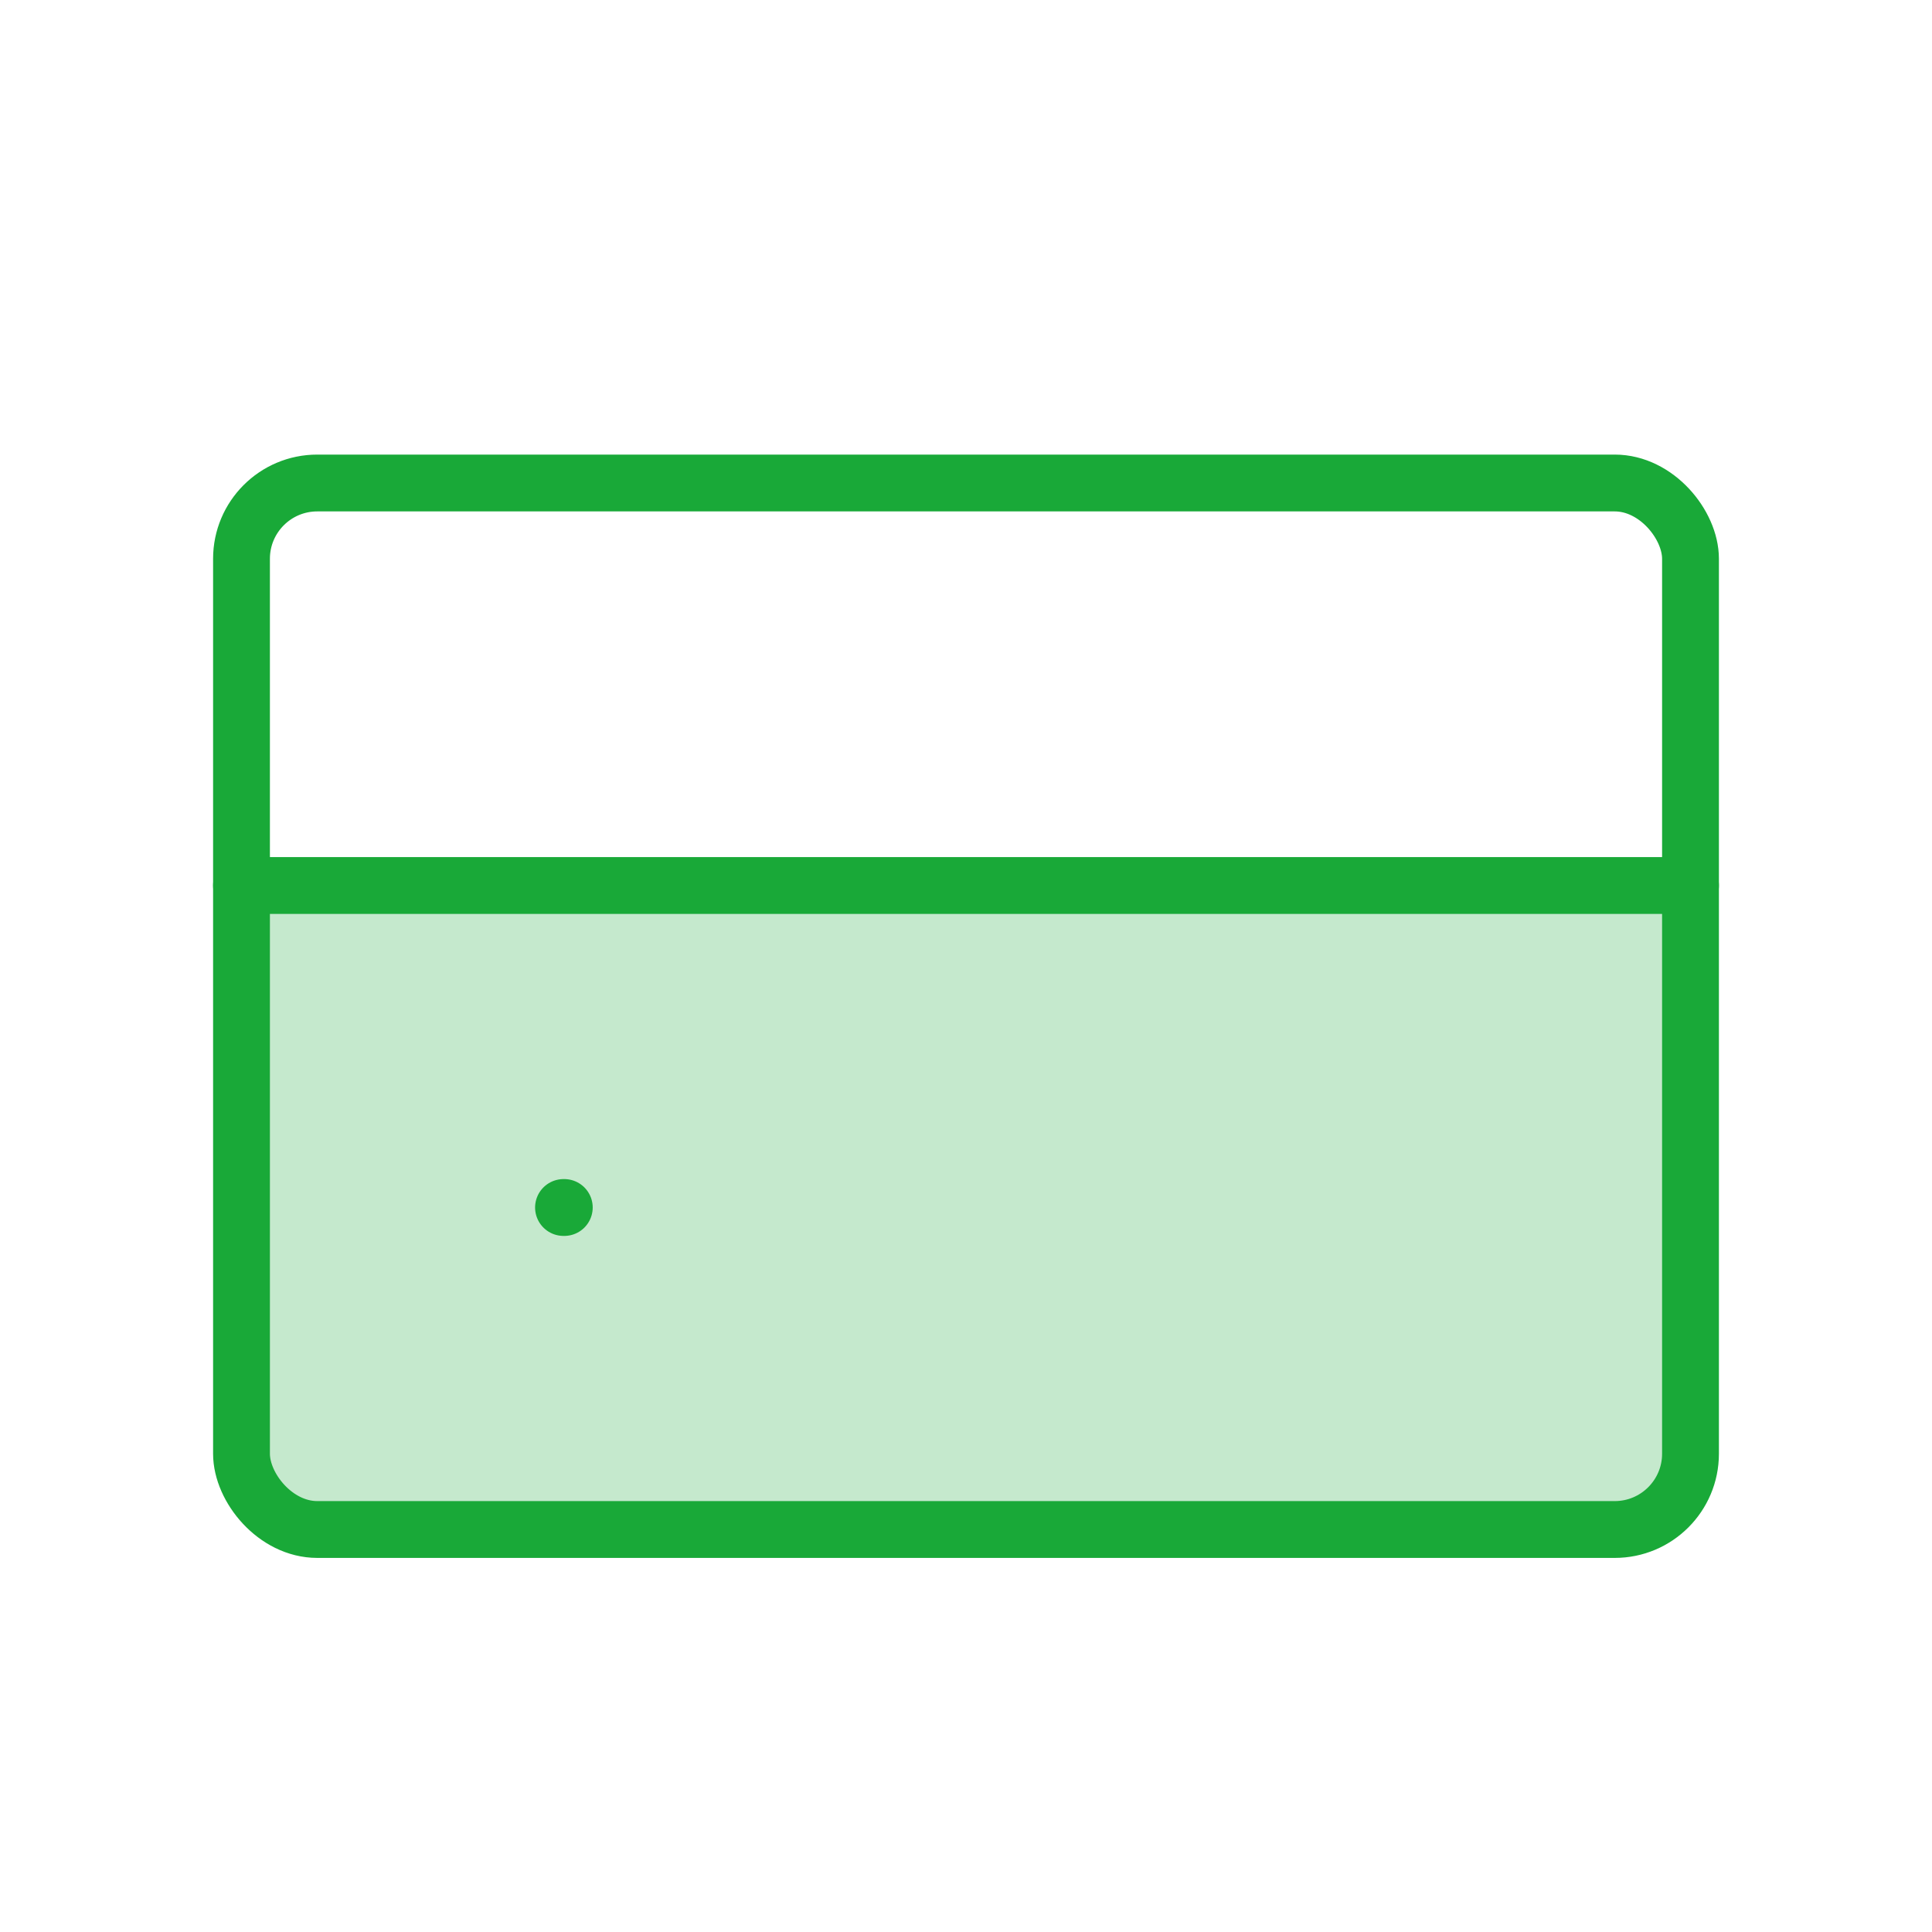
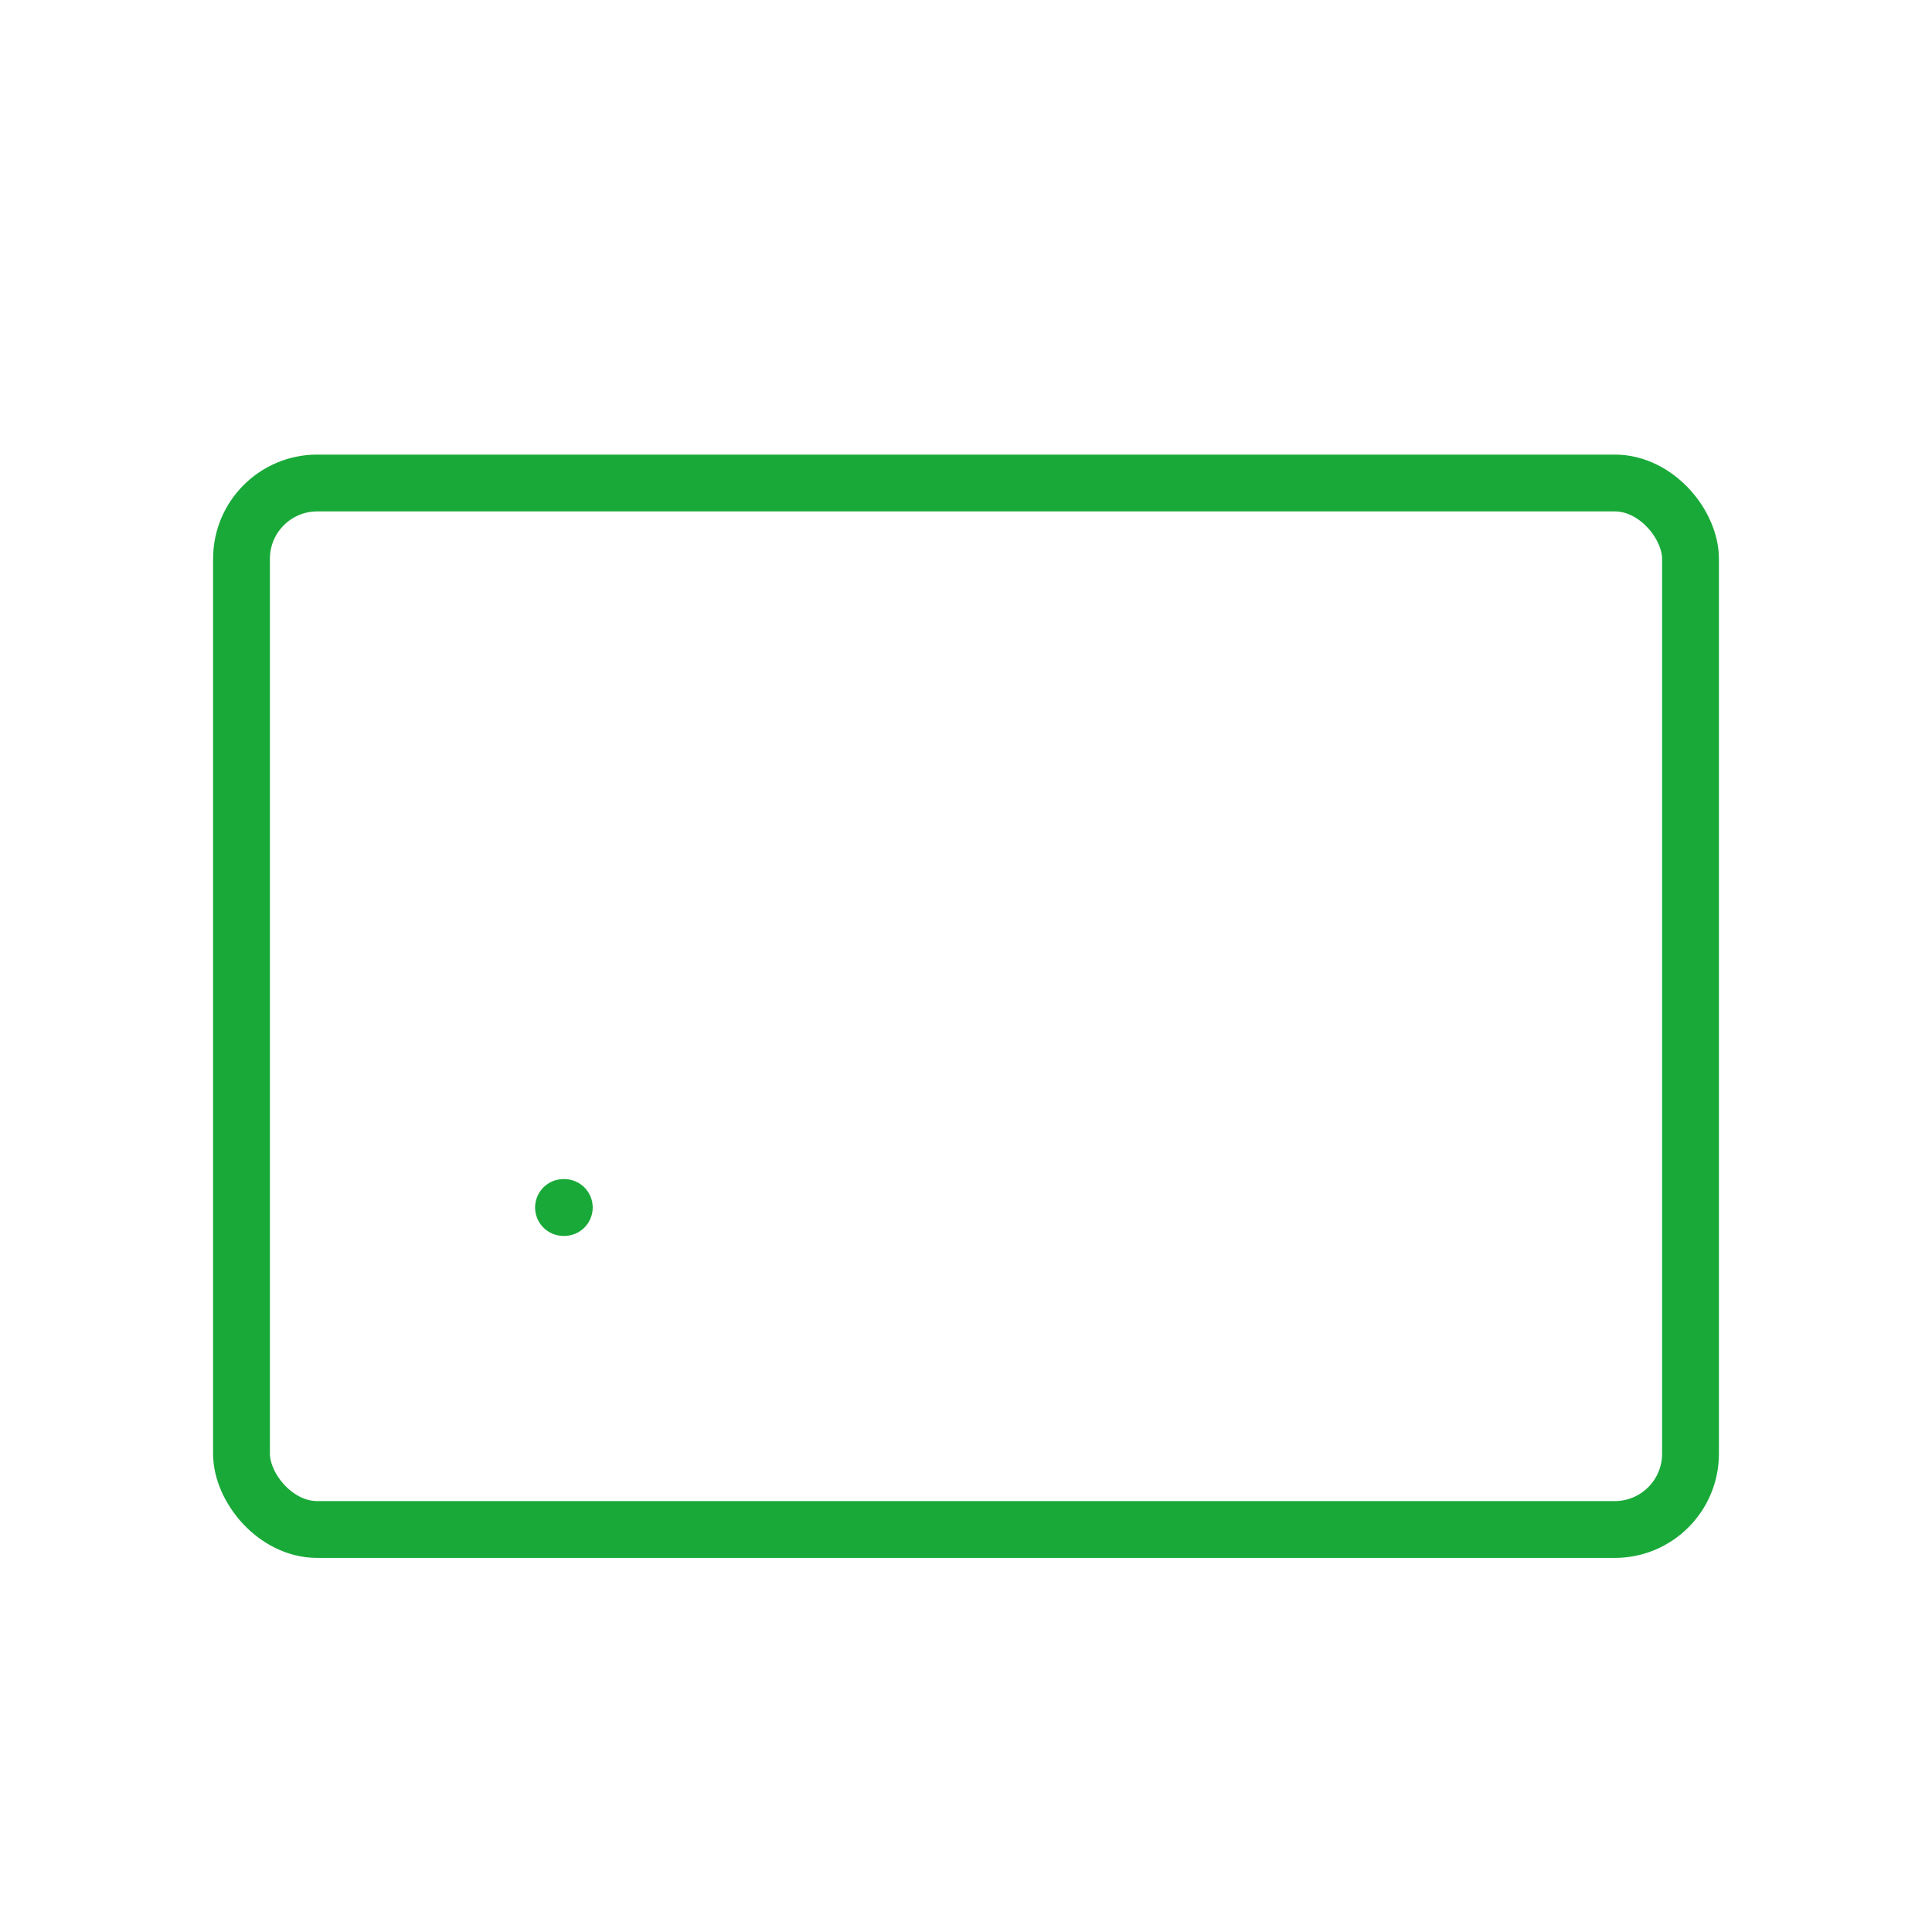
<svg xmlns="http://www.w3.org/2000/svg" width="51" height="51" viewBox="0 0 51 51" fill="none">
-   <path d="M6.375 23.375H44.625V36.375C44.625 38.261 44.625 39.203 44.039 39.789C43.453 40.375 42.511 40.375 40.625 40.375H10.375C8.489 40.375 7.547 40.375 6.961 39.789C6.375 39.203 6.375 38.261 6.375 36.375V23.375Z" fill="#19a938" fill-opacity="0.25" />
  <rect x="6.375" y="12.75" width="38.25" height="27.625" rx="2" stroke="#19a938" stroke-width="1.5" />
  <path d="M14.875 31.875H14.896" stroke="#19a938" stroke-width="1.5" stroke-linecap="round" />
-   <path d="M6.375 23.375L44.625 23.375" stroke="#19a938" stroke-width="1.5" stroke-linecap="round" />
</svg>